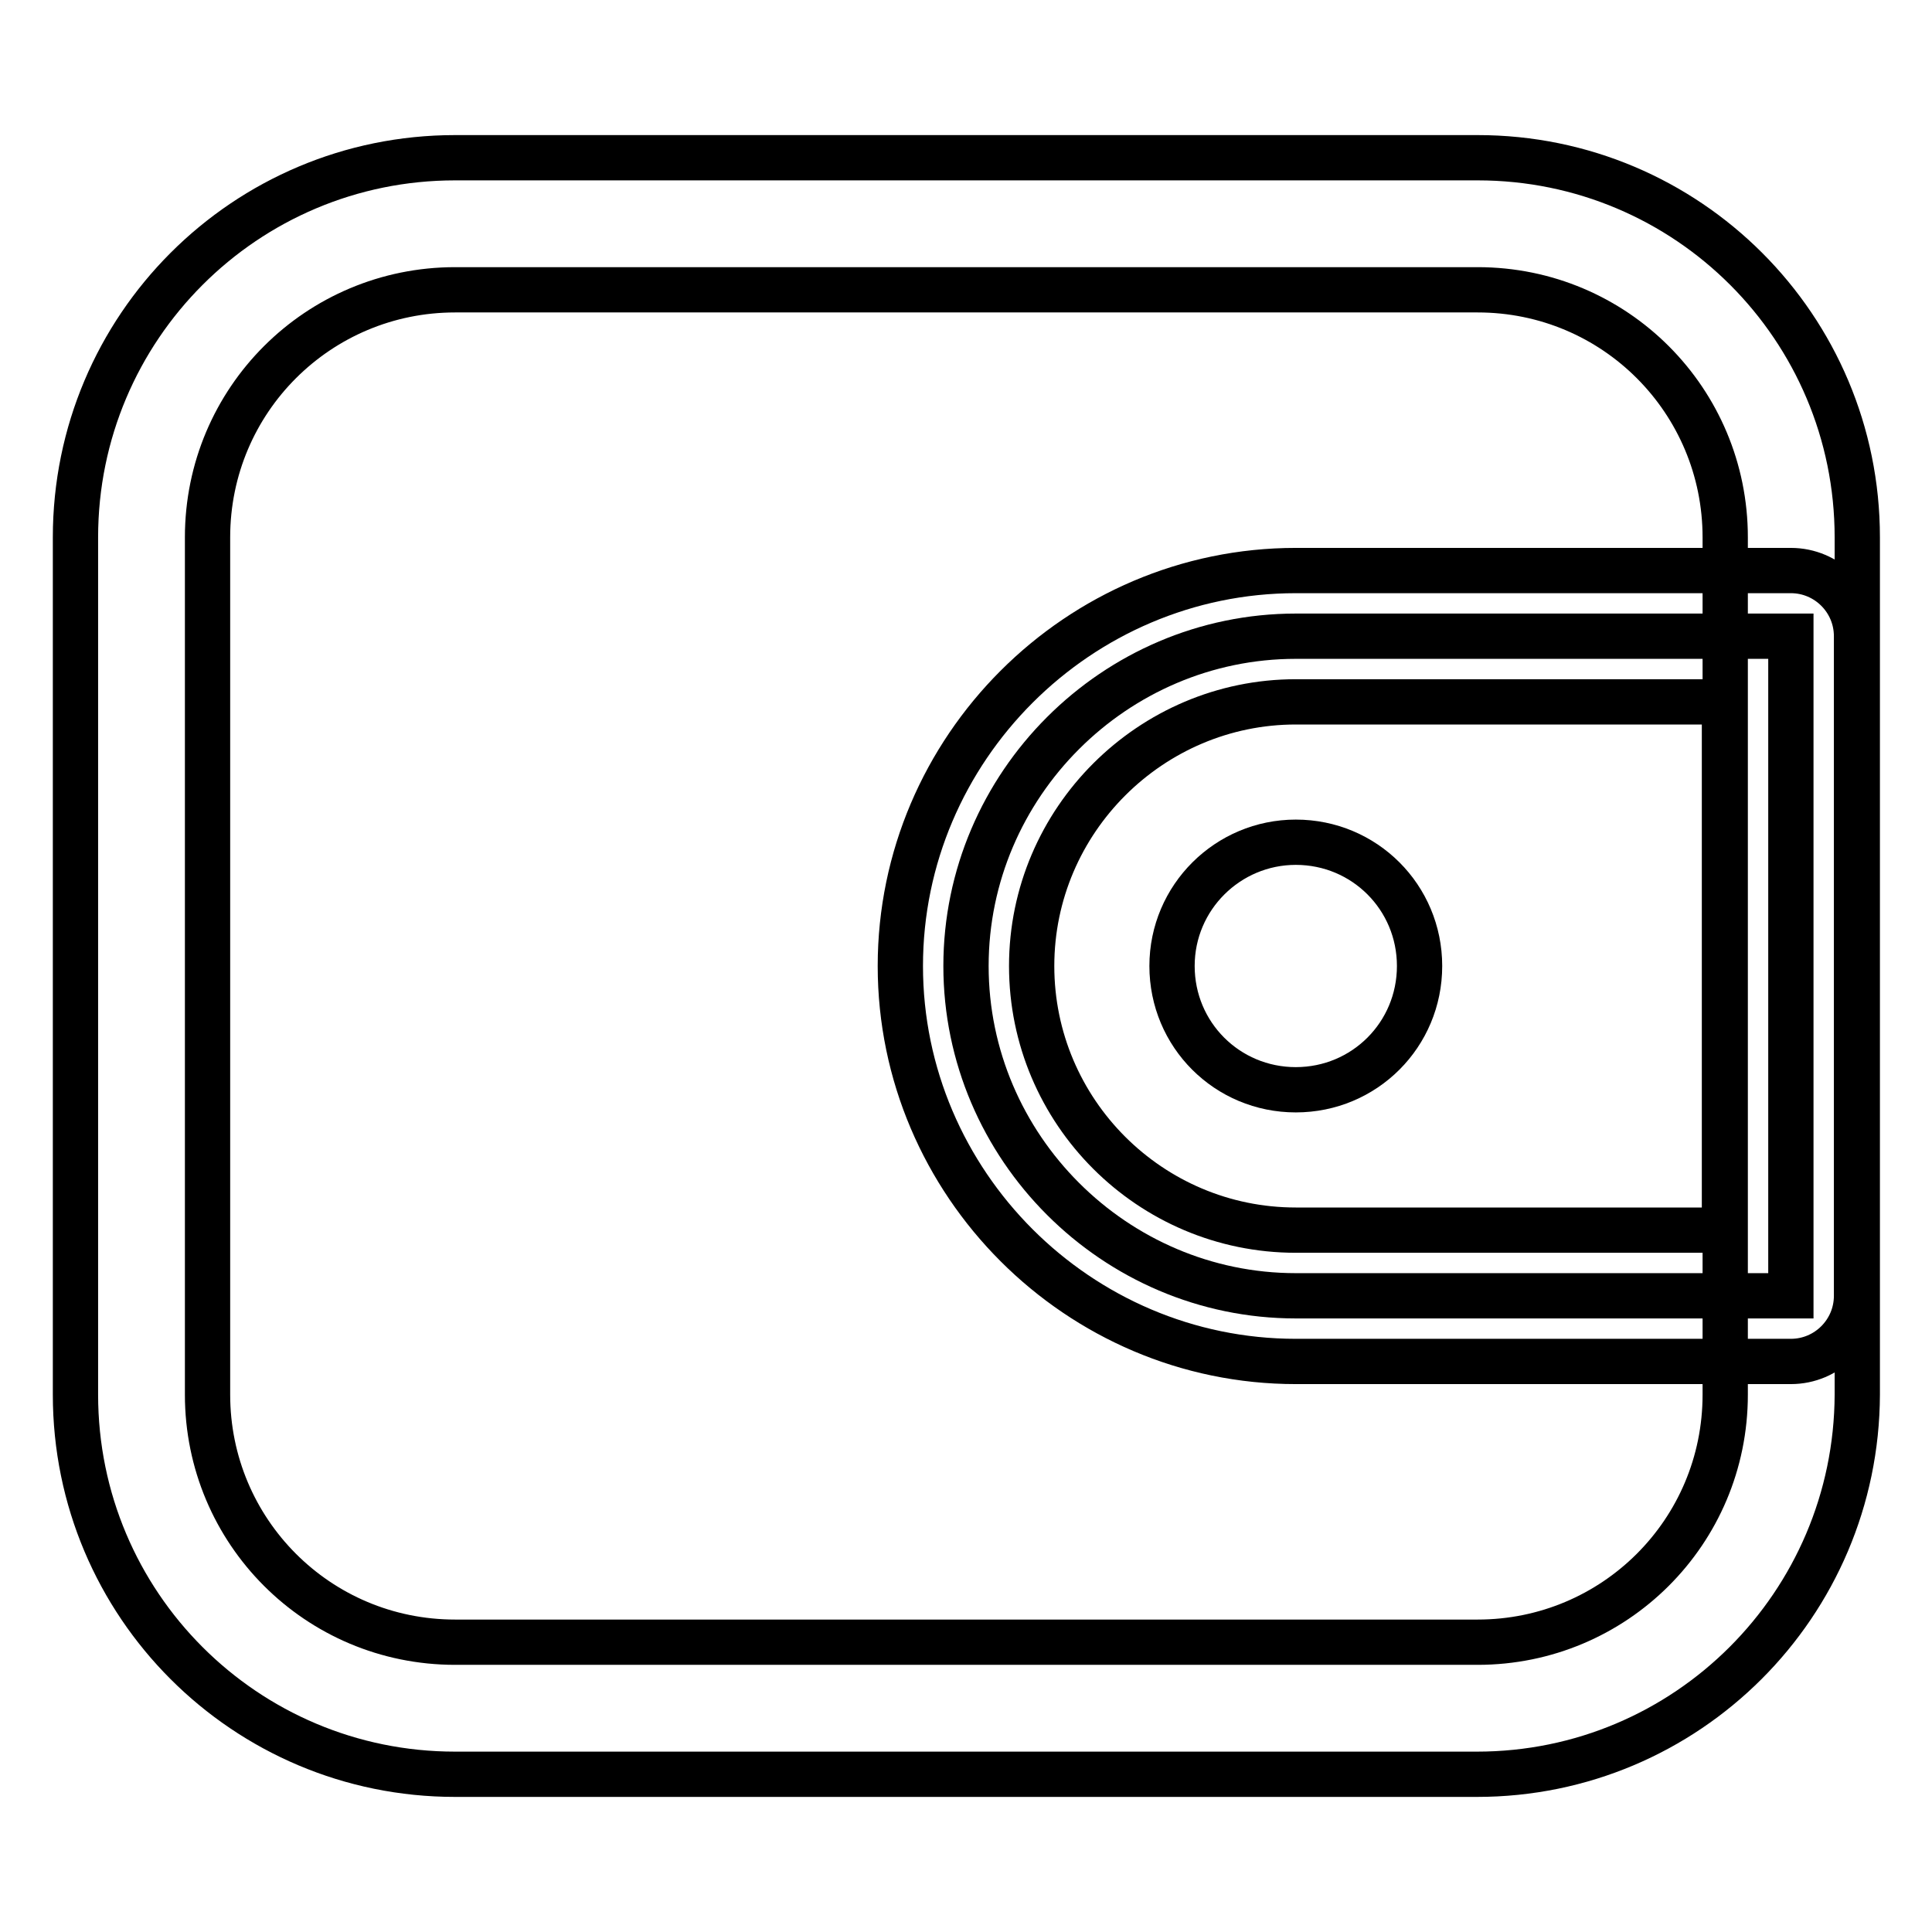
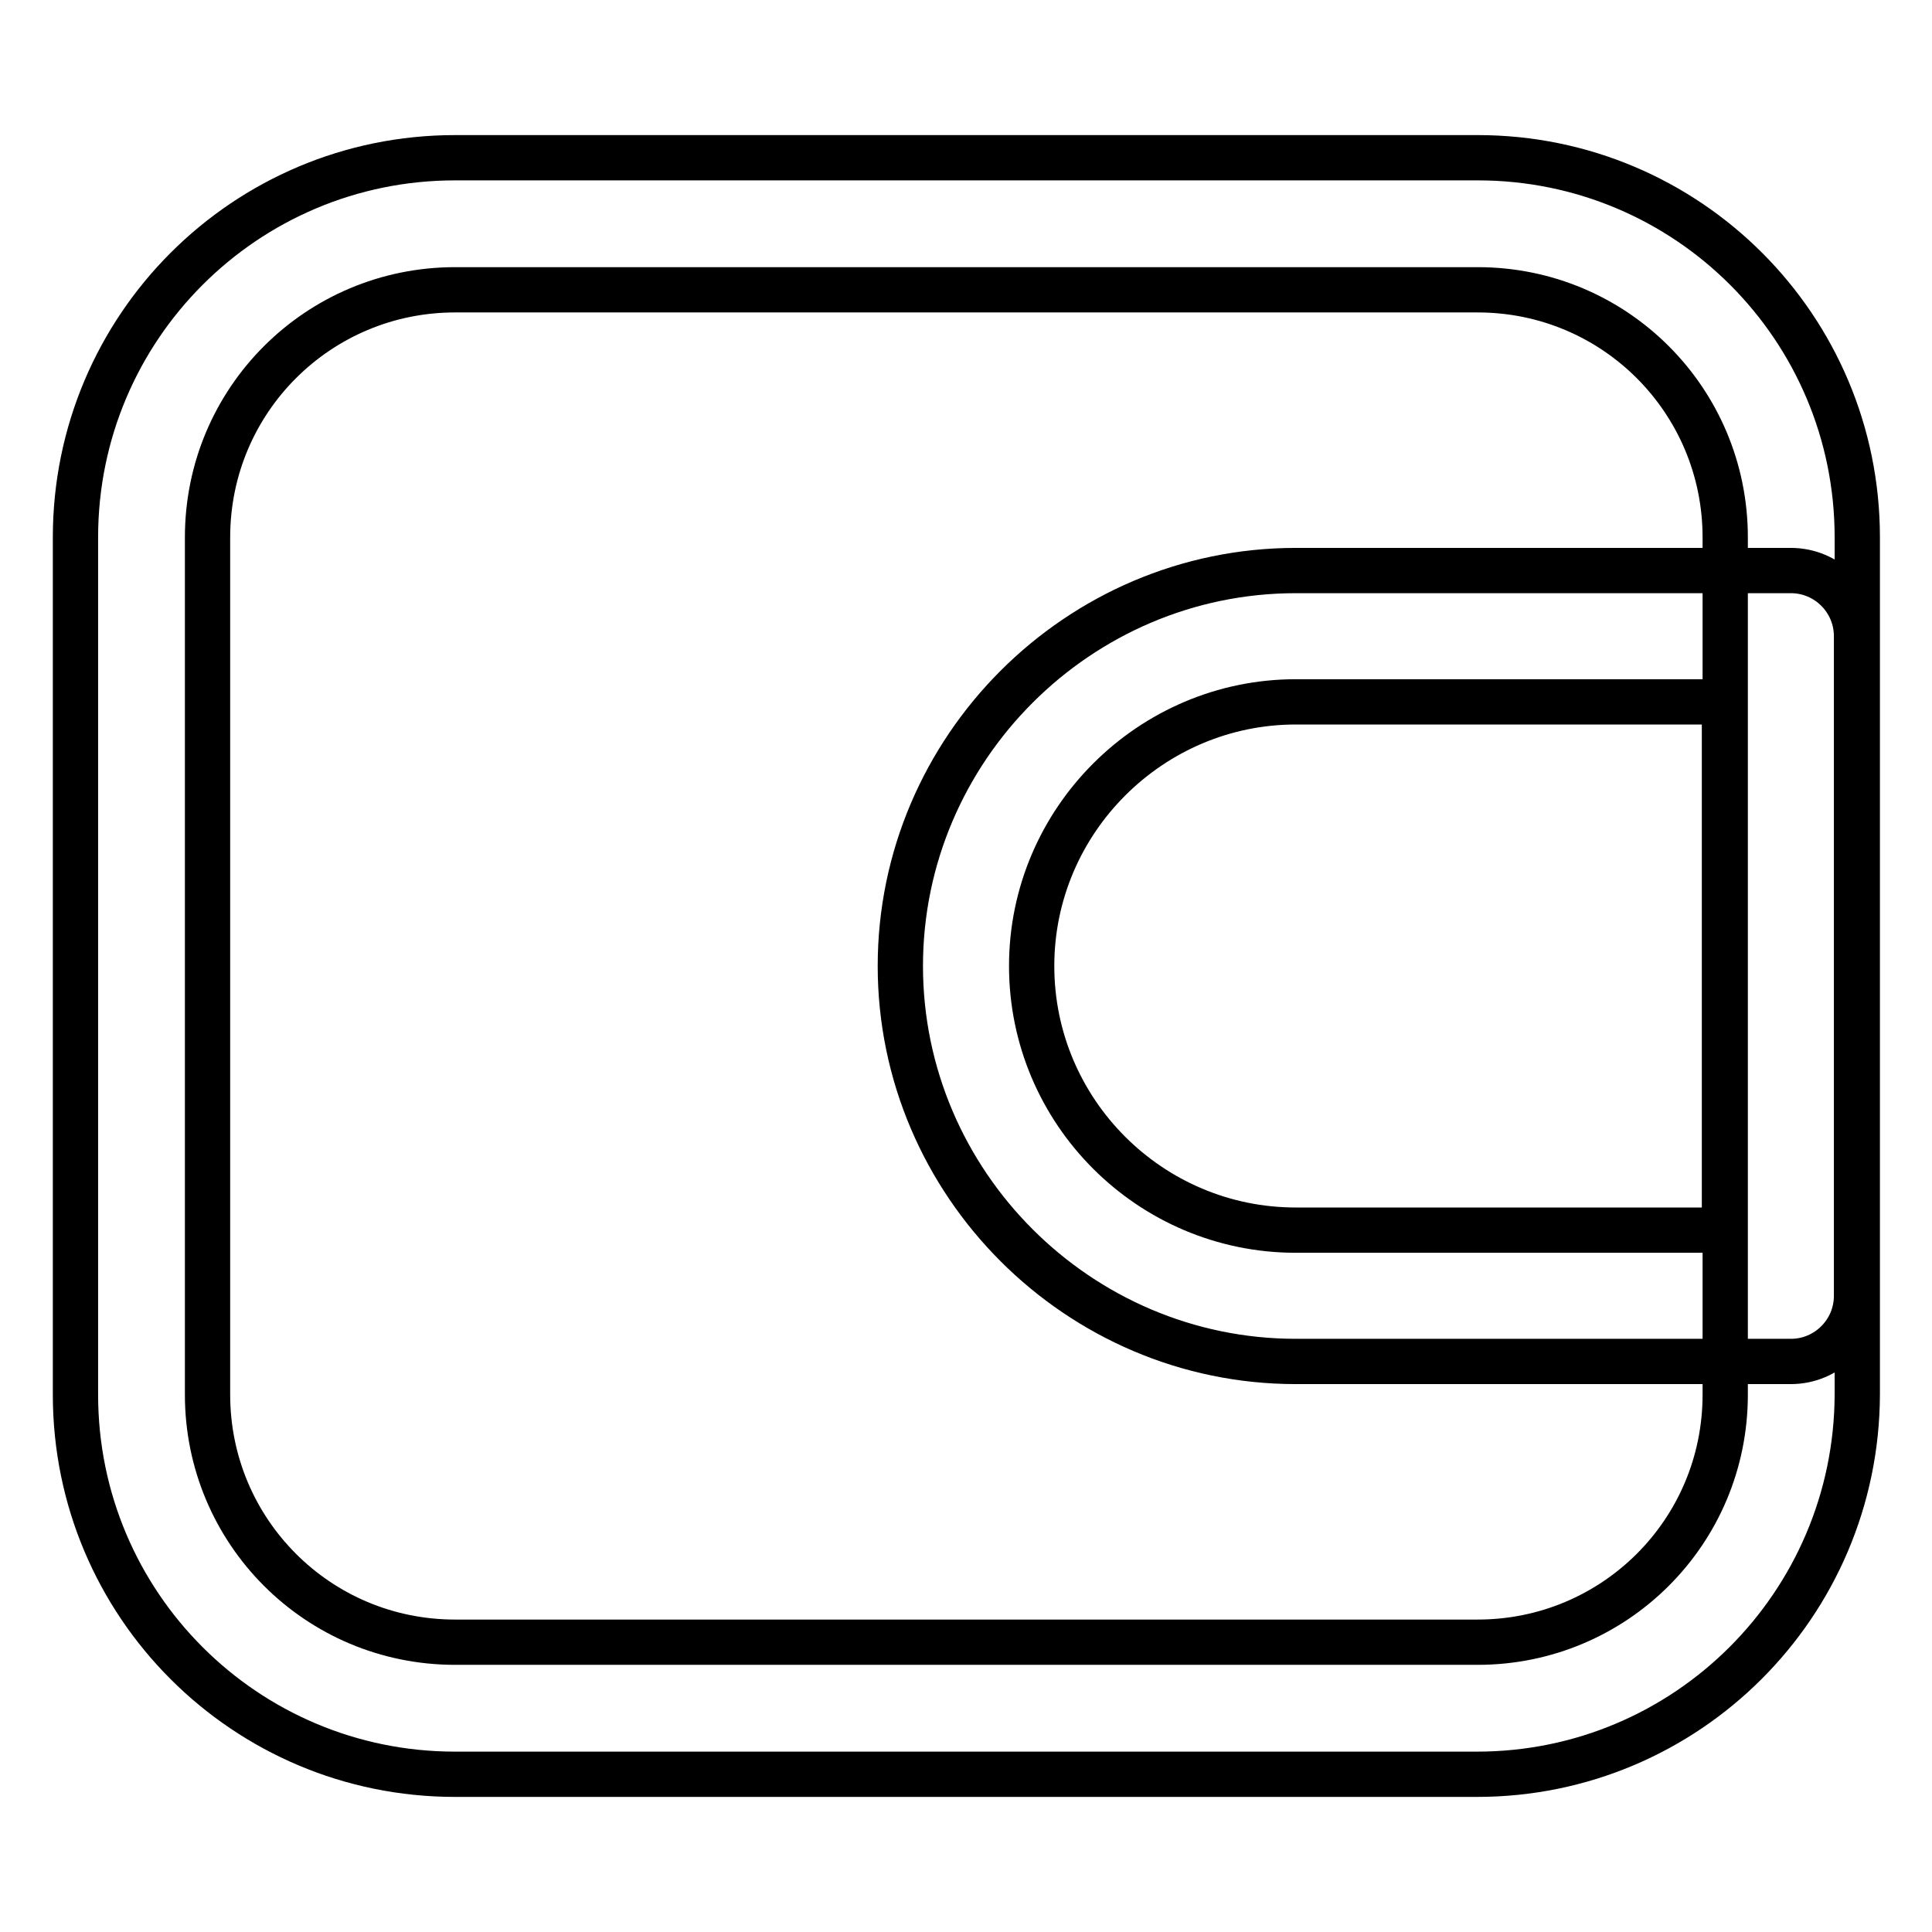
<svg xmlns="http://www.w3.org/2000/svg" version="1.1" x="0px" y="0px" viewBox="0 0 256 256" enable-background="new 0 0 256 256" xml:space="preserve">
  <g>
-     <path stroke-width="6" fill-opacity="0" stroke="#000000" d="M237.3,84.3h-65.6c-24,0-43.7,19.7-43.7,43.7s19.7,43.7,43.7,43.7h65.6V84.3z" />
    <path stroke-width="6" fill-opacity="0" stroke="#000000" d="M237.3,180.4h-65.6c-28.8,0-52.4-23.6-52.4-52.4c0-28.8,23.6-52.4,52.4-52.4h65.6c4.8,0,8.7,3.9,8.7,8.7 v87.4C246,176.5,242.1,180.4,237.3,180.4z M171.7,93c-19.2,0-35,15.7-35,35s15.7,35,35,35h56.8V93H171.7z" />
    <path stroke-width="6" fill-opacity="0" stroke="#000000" d="M195.7,235.1H60.3c-27.8,0-50.3-22.5-50.3-50.3V71.2c0-27.8,22.5-50.3,50.3-50.3h135.5 c27.8,0,50.3,22.5,50.3,50.3v113.6C246,212.6,223.5,235.1,195.7,235.1z M60.3,38.4c-18.1,0-32.8,14.6-32.8,32.8v113.6 c0,18.1,14.6,32.8,32.8,32.8h135.5c18.1,0,32.8-14.6,32.8-32.8V71.2c0-18.1-14.6-32.8-32.8-32.8H60.3z" />
-     <path stroke-width="6" fill-opacity="0" stroke="#000000" d="M155.3,128c0,9.1,7.3,16.4,16.4,16.4c9.1,0,16.4-7.3,16.4-16.4c0-9.1-7.3-16.4-16.4-16.4 C162.7,111.6,155.3,118.9,155.3,128z" />
  </g>
</svg>